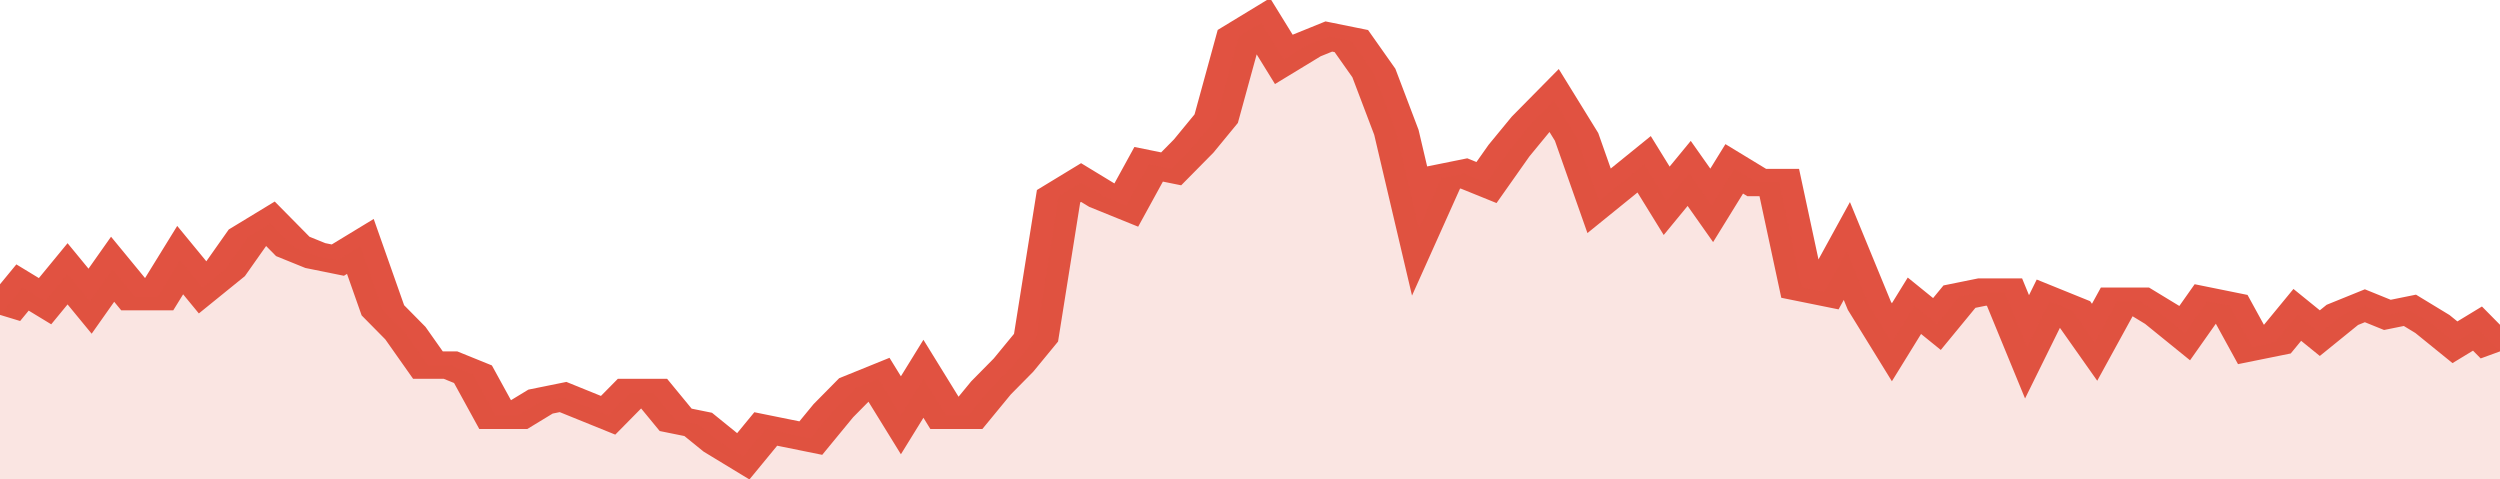
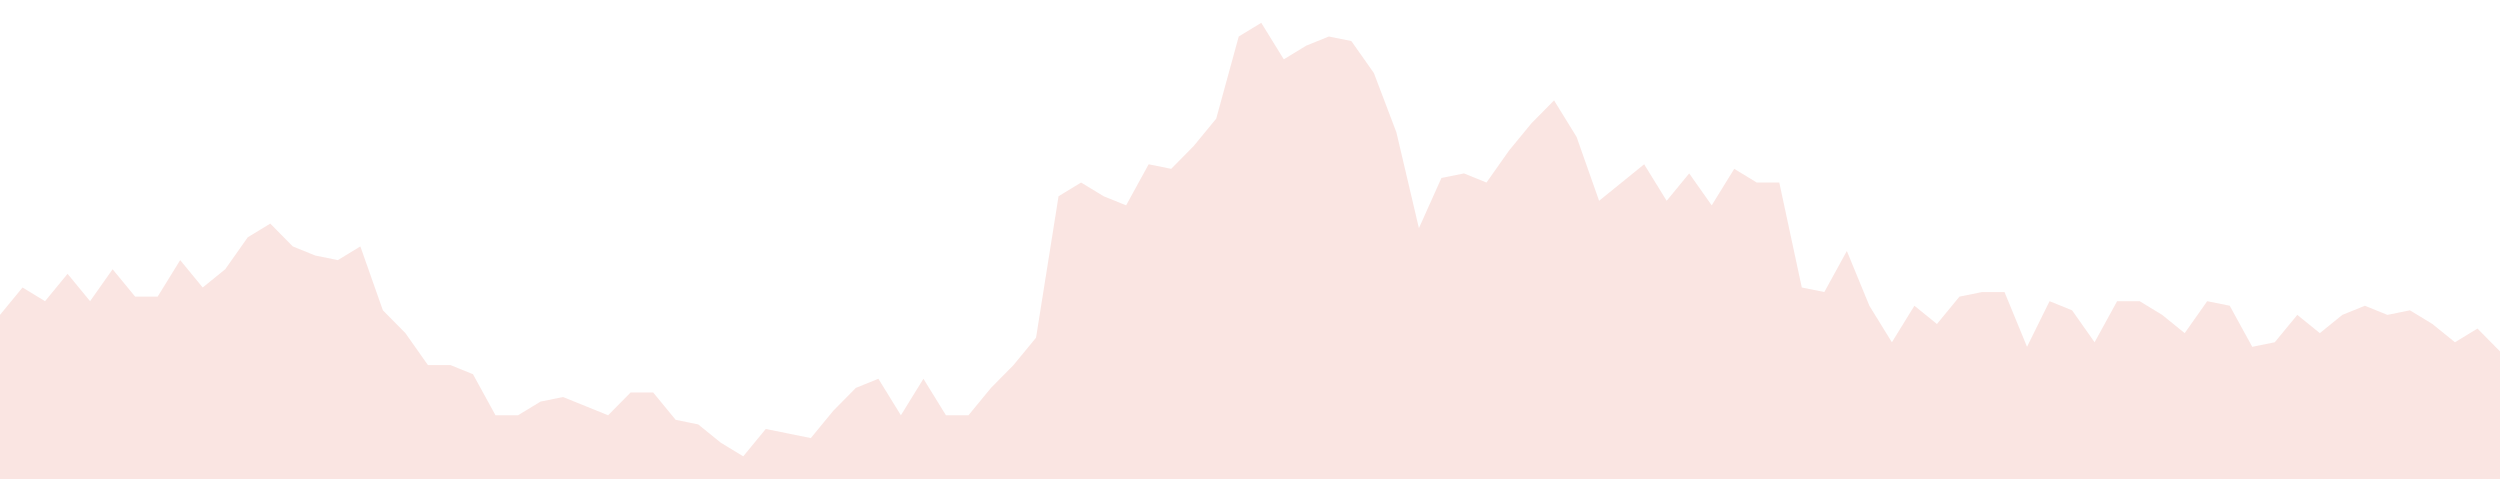
<svg xmlns="http://www.w3.org/2000/svg" viewBox="0 0 333 105" width="120" height="23" preserveAspectRatio="none">
-   <polyline fill="none" stroke="#E15241" stroke-width="6" points="0, 69 3, 63 6, 66 9, 60 12, 66 15, 59 18, 65 21, 65 24, 57 27, 63 30, 59 33, 52 36, 49 39, 54 42, 56 45, 57 48, 54 51, 68 54, 73 57, 80 60, 80 63, 82 66, 91 69, 91 72, 88 75, 87 78, 89 81, 91 84, 86 87, 86 90, 92 93, 93 96, 97 99, 100 102, 94 105, 95 108, 96 111, 90 114, 85 117, 83 120, 91 123, 83 126, 91 129, 91 132, 85 135, 80 138, 74 141, 43 144, 40 147, 43 150, 45 153, 36 156, 37 159, 32 162, 26 165, 8 168, 5 171, 13 174, 10 177, 8 180, 9 183, 16 186, 29 189, 50 192, 39 195, 38 198, 40 201, 33 204, 27 207, 22 210, 30 213, 44 216, 40 219, 36 222, 44 225, 38 228, 45 231, 37 234, 40 237, 40 240, 63 243, 64 246, 55 249, 67 252, 75 255, 67 258, 71 261, 65 264, 64 267, 64 270, 76 273, 66 276, 68 279, 75 282, 66 285, 66 288, 69 291, 73 294, 66 297, 67 300, 76 303, 75 306, 69 309, 73 312, 69 315, 67 318, 69 321, 68 324, 71 327, 75 330, 72 333, 77 333, 77 "> </polyline>
  <polygon fill="#E15241" opacity="0.15" points="0, 105 0, 69 3, 63 6, 66 9, 60 12, 66 15, 59 18, 65 21, 65 24, 57 27, 63 30, 59 33, 52 36, 49 39, 54 42, 56 45, 57 48, 54 51, 68 54, 73 57, 80 60, 80 63, 82 66, 91 69, 91 72, 88 75, 87 78, 89 81, 91 84, 86 87, 86 90, 92 93, 93 96, 97 99, 100 102, 94 105, 95 108, 96 111, 90 114, 85 117, 83 120, 91 123, 83 126, 91 129, 91 132, 85 135, 80 138, 74 141, 43 144, 40 147, 43 150, 45 153, 36 156, 37 159, 32 162, 26 165, 8 168, 5 171, 13 174, 10 177, 8 180, 9 183, 16 186, 29 189, 50 192, 39 195, 38 198, 40 201, 33 204, 27 207, 22 210, 30 213, 44 216, 40 219, 36 222, 44 225, 38 228, 45 231, 37 234, 40 237, 40 240, 63 243, 64 246, 55 249, 67 252, 75 255, 67 258, 71 261, 65 264, 64 267, 64 270, 76 273, 66 276, 68 279, 75 282, 66 285, 66 288, 69 291, 73 294, 66 297, 67 300, 76 303, 75 306, 69 309, 73 312, 69 315, 67 318, 69 321, 68 324, 71 327, 75 330, 72 333, 77 333, 105 " />
</svg>